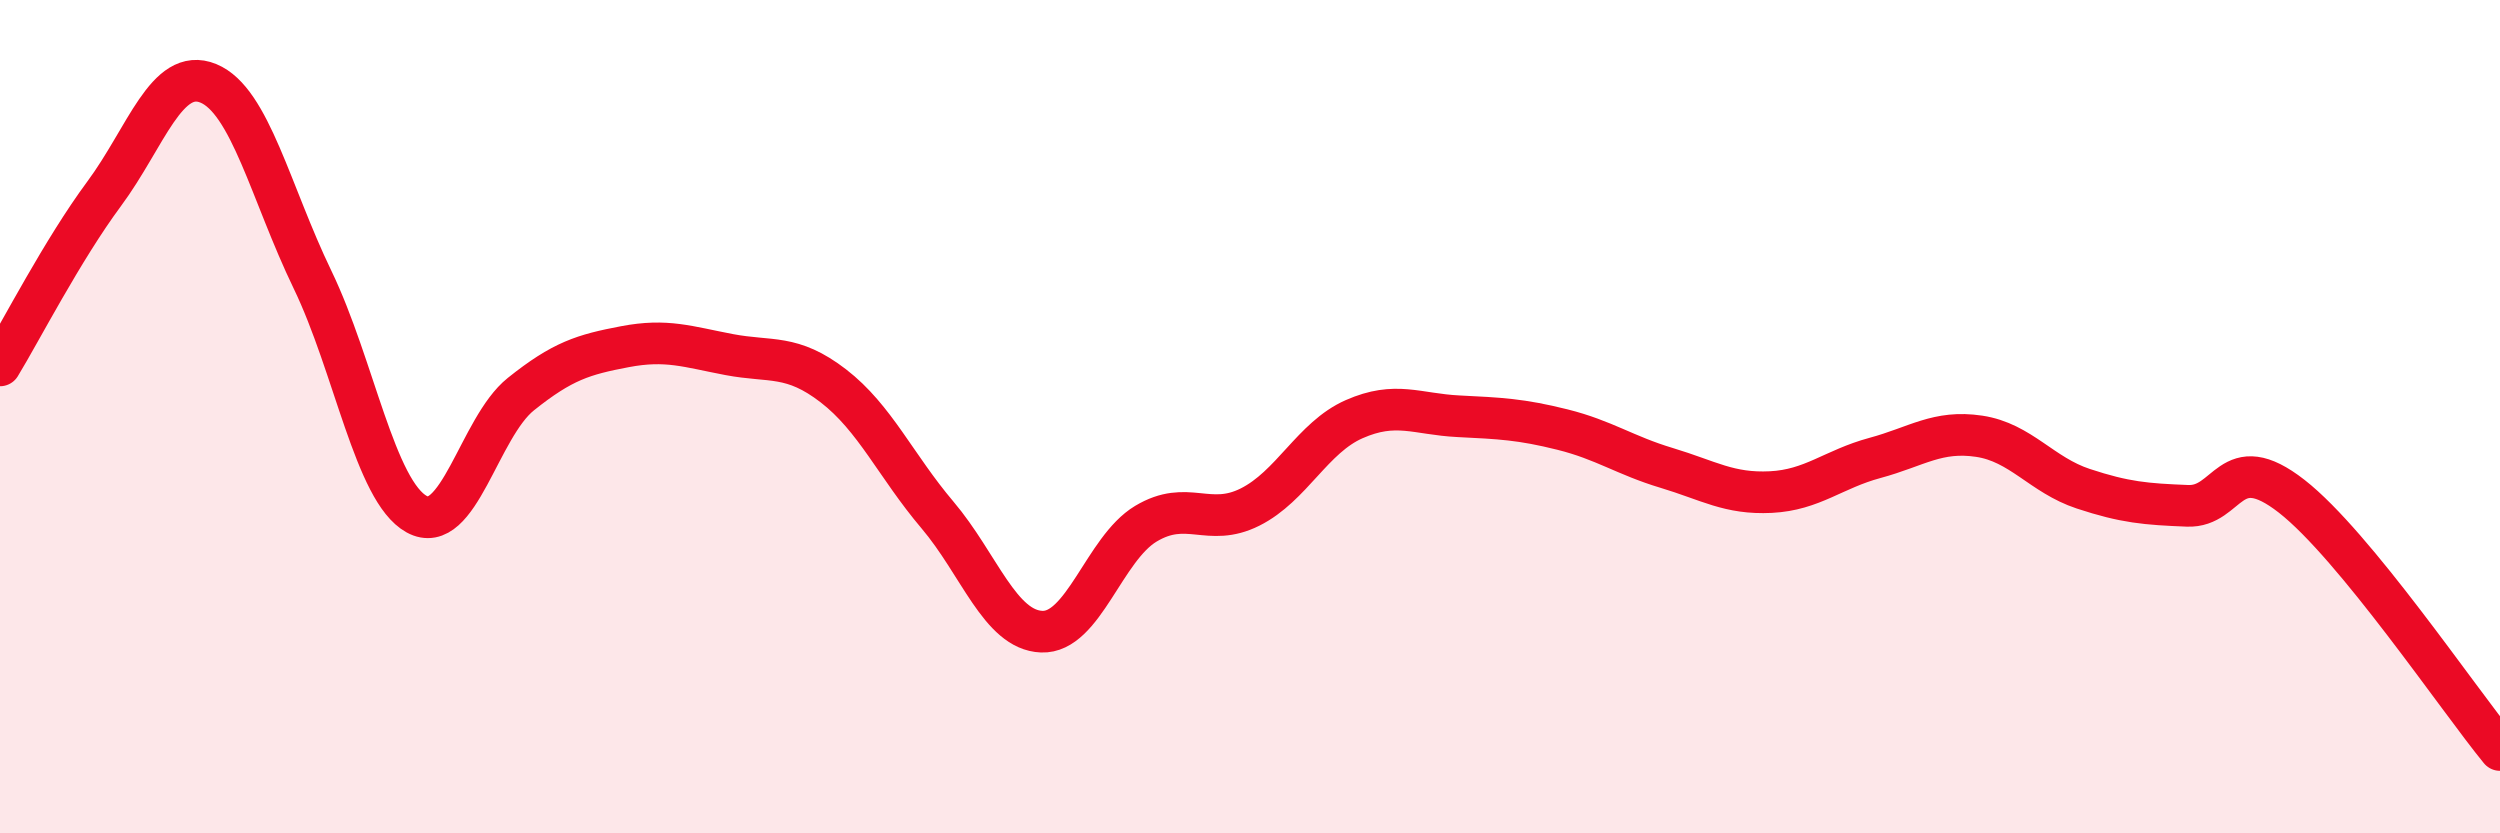
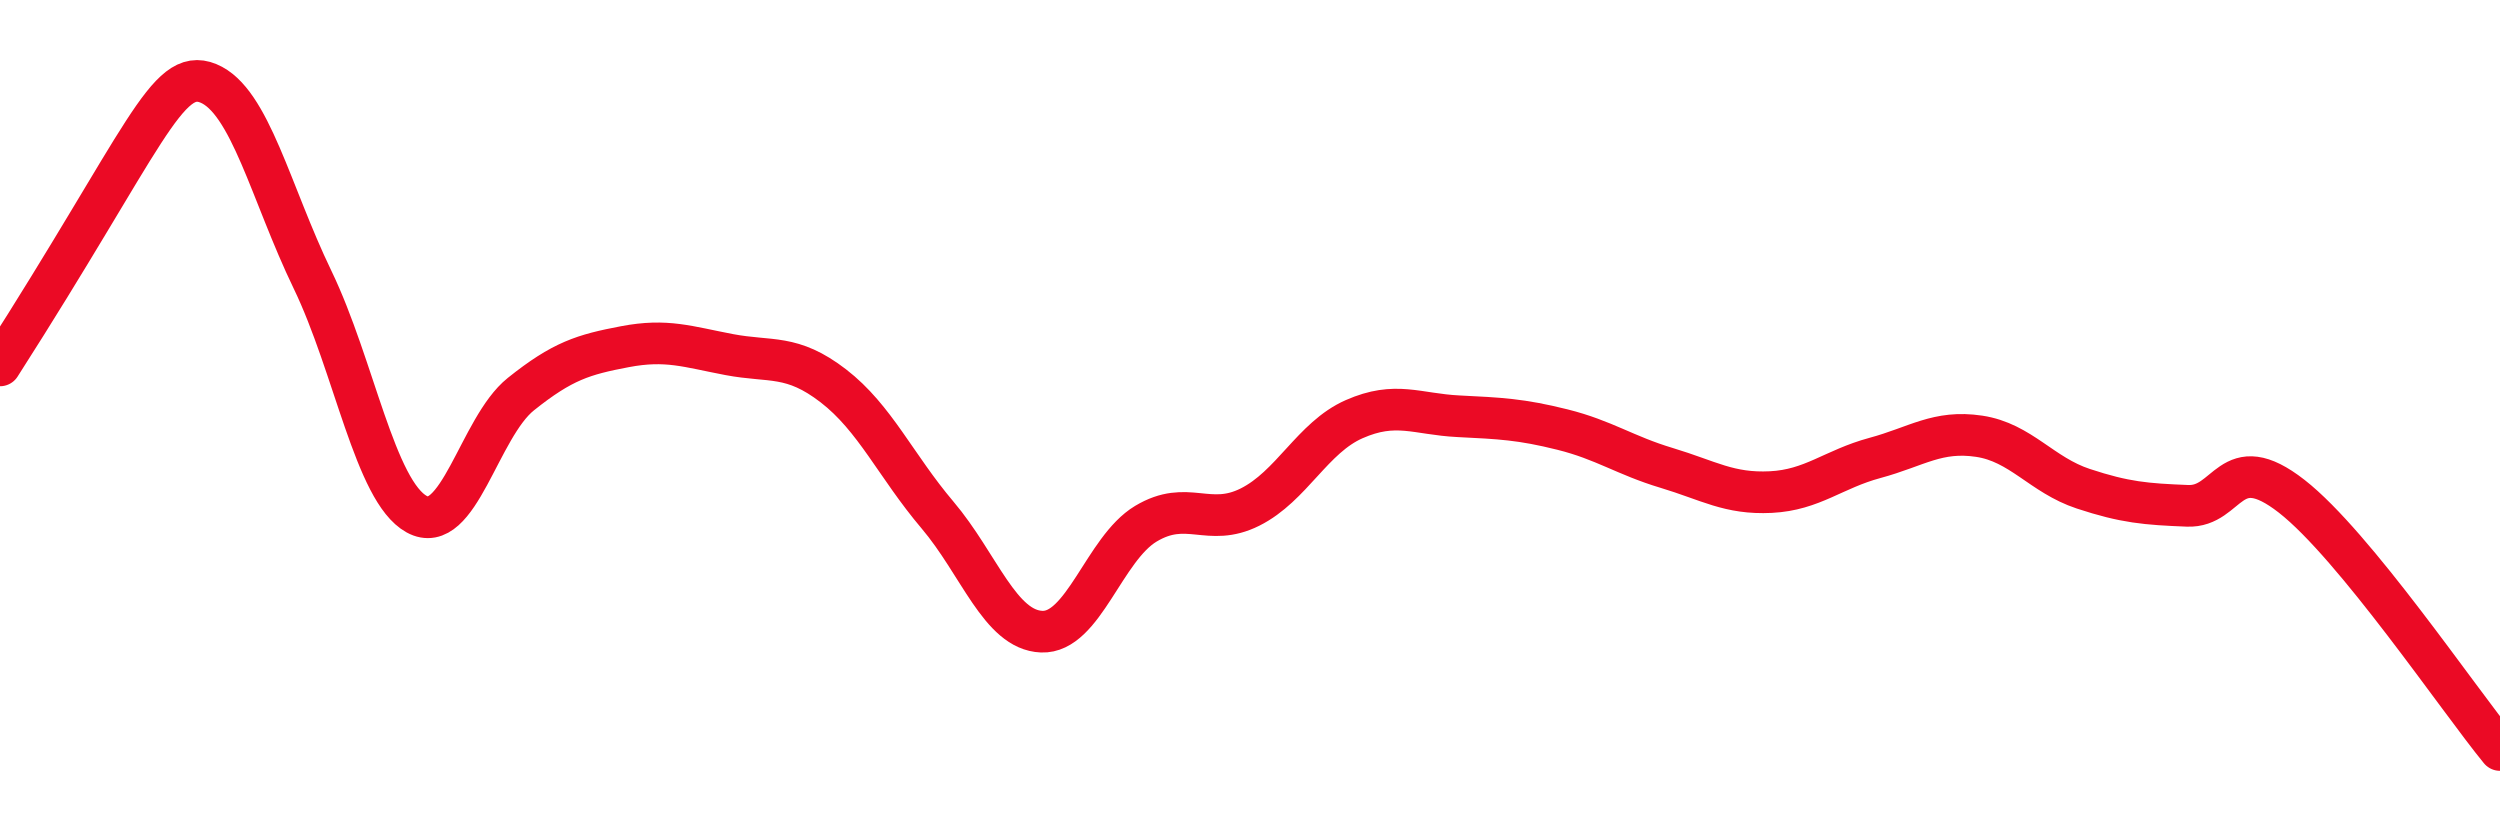
<svg xmlns="http://www.w3.org/2000/svg" width="60" height="20" viewBox="0 0 60 20">
-   <path d="M 0,8.77 C 0.5,7.95 1.5,6 2.5,4.65 C 3.5,3.3 4,1.59 5,2 C 6,2.41 6.5,4.64 7.5,6.71 C 8.5,8.78 9,11.79 10,12.34 C 11,12.89 11.5,10.26 12.5,9.46 C 13.5,8.66 14,8.51 15,8.32 C 16,8.13 16.5,8.32 17.5,8.51 C 18.5,8.7 19,8.49 20,9.26 C 21,10.03 21.5,11.18 22.5,12.36 C 23.5,13.54 24,15.12 25,15.16 C 26,15.2 26.5,13.17 27.5,12.57 C 28.5,11.97 29,12.67 30,12.17 C 31,11.67 31.5,10.5 32.5,10.06 C 33.5,9.62 34,9.94 35,9.99 C 36,10.04 36.5,10.06 37.5,10.31 C 38.5,10.56 39,10.93 40,11.23 C 41,11.53 41.5,11.86 42.5,11.81 C 43.5,11.76 44,11.26 45,10.99 C 46,10.72 46.5,10.32 47.5,10.47 C 48.5,10.62 49,11.4 50,11.73 C 51,12.06 51.5,12.1 52.5,12.14 C 53.5,12.18 53.5,10.74 55,11.91 C 56.5,13.08 59,16.78 60,18L60 20L0 20Z" fill="#EB0A25" opacity="0.1" stroke-linecap="round" stroke-linejoin="round" />
-   <path d="M 0,8.77 C 0.5,7.95 1.5,6 2.5,4.65 C 3.5,3.3 4,1.59 5,2 C 6,2.41 6.5,4.64 7.5,6.71 C 8.5,8.78 9,11.79 10,12.34 C 11,12.89 11.5,10.26 12.5,9.46 C 13.5,8.66 14,8.51 15,8.32 C 16,8.13 16.5,8.32 17.5,8.51 C 18.5,8.7 19,8.49 20,9.26 C 21,10.03 21.5,11.18 22.5,12.36 C 23.5,13.54 24,15.12 25,15.16 C 26,15.2 26.5,13.17 27.5,12.57 C 28.5,11.97 29,12.67 30,12.17 C 31,11.67 31.5,10.5 32.5,10.06 C 33.5,9.62 34,9.94 35,9.99 C 36,10.04 36.5,10.06 37.5,10.31 C 38.5,10.56 39,10.93 40,11.23 C 41,11.53 41.5,11.86 42.5,11.81 C 43.5,11.76 44,11.26 45,10.99 C 46,10.72 46.5,10.32 47.5,10.47 C 48.5,10.62 49,11.4 50,11.73 C 51,12.06 51.5,12.1 52.5,12.14 C 53.5,12.18 53.5,10.74 55,11.91 C 56.5,13.08 59,16.78 60,18" stroke="#EB0A25" stroke-width="1" fill="none" stroke-linecap="round" stroke-linejoin="round" />
+   <path d="M 0,8.77 C 3.5,3.3 4,1.59 5,2 C 6,2.41 6.5,4.64 7.5,6.71 C 8.5,8.78 9,11.79 10,12.34 C 11,12.89 11.5,10.26 12.5,9.46 C 13.5,8.66 14,8.51 15,8.32 C 16,8.13 16.5,8.32 17.5,8.51 C 18.5,8.7 19,8.49 20,9.26 C 21,10.03 21.5,11.18 22.5,12.36 C 23.5,13.54 24,15.12 25,15.16 C 26,15.2 26.5,13.17 27.5,12.57 C 28.5,11.97 29,12.67 30,12.17 C 31,11.67 31.5,10.5 32.5,10.06 C 33.5,9.62 34,9.94 35,9.99 C 36,10.04 36.5,10.06 37.5,10.31 C 38.5,10.56 39,10.93 40,11.23 C 41,11.53 41.5,11.86 42.5,11.81 C 43.5,11.76 44,11.26 45,10.99 C 46,10.72 46.5,10.32 47.5,10.47 C 48.5,10.62 49,11.4 50,11.73 C 51,12.06 51.5,12.1 52.5,12.14 C 53.5,12.18 53.5,10.74 55,11.91 C 56.5,13.08 59,16.78 60,18" stroke="#EB0A25" stroke-width="1" fill="none" stroke-linecap="round" stroke-linejoin="round" />
</svg>